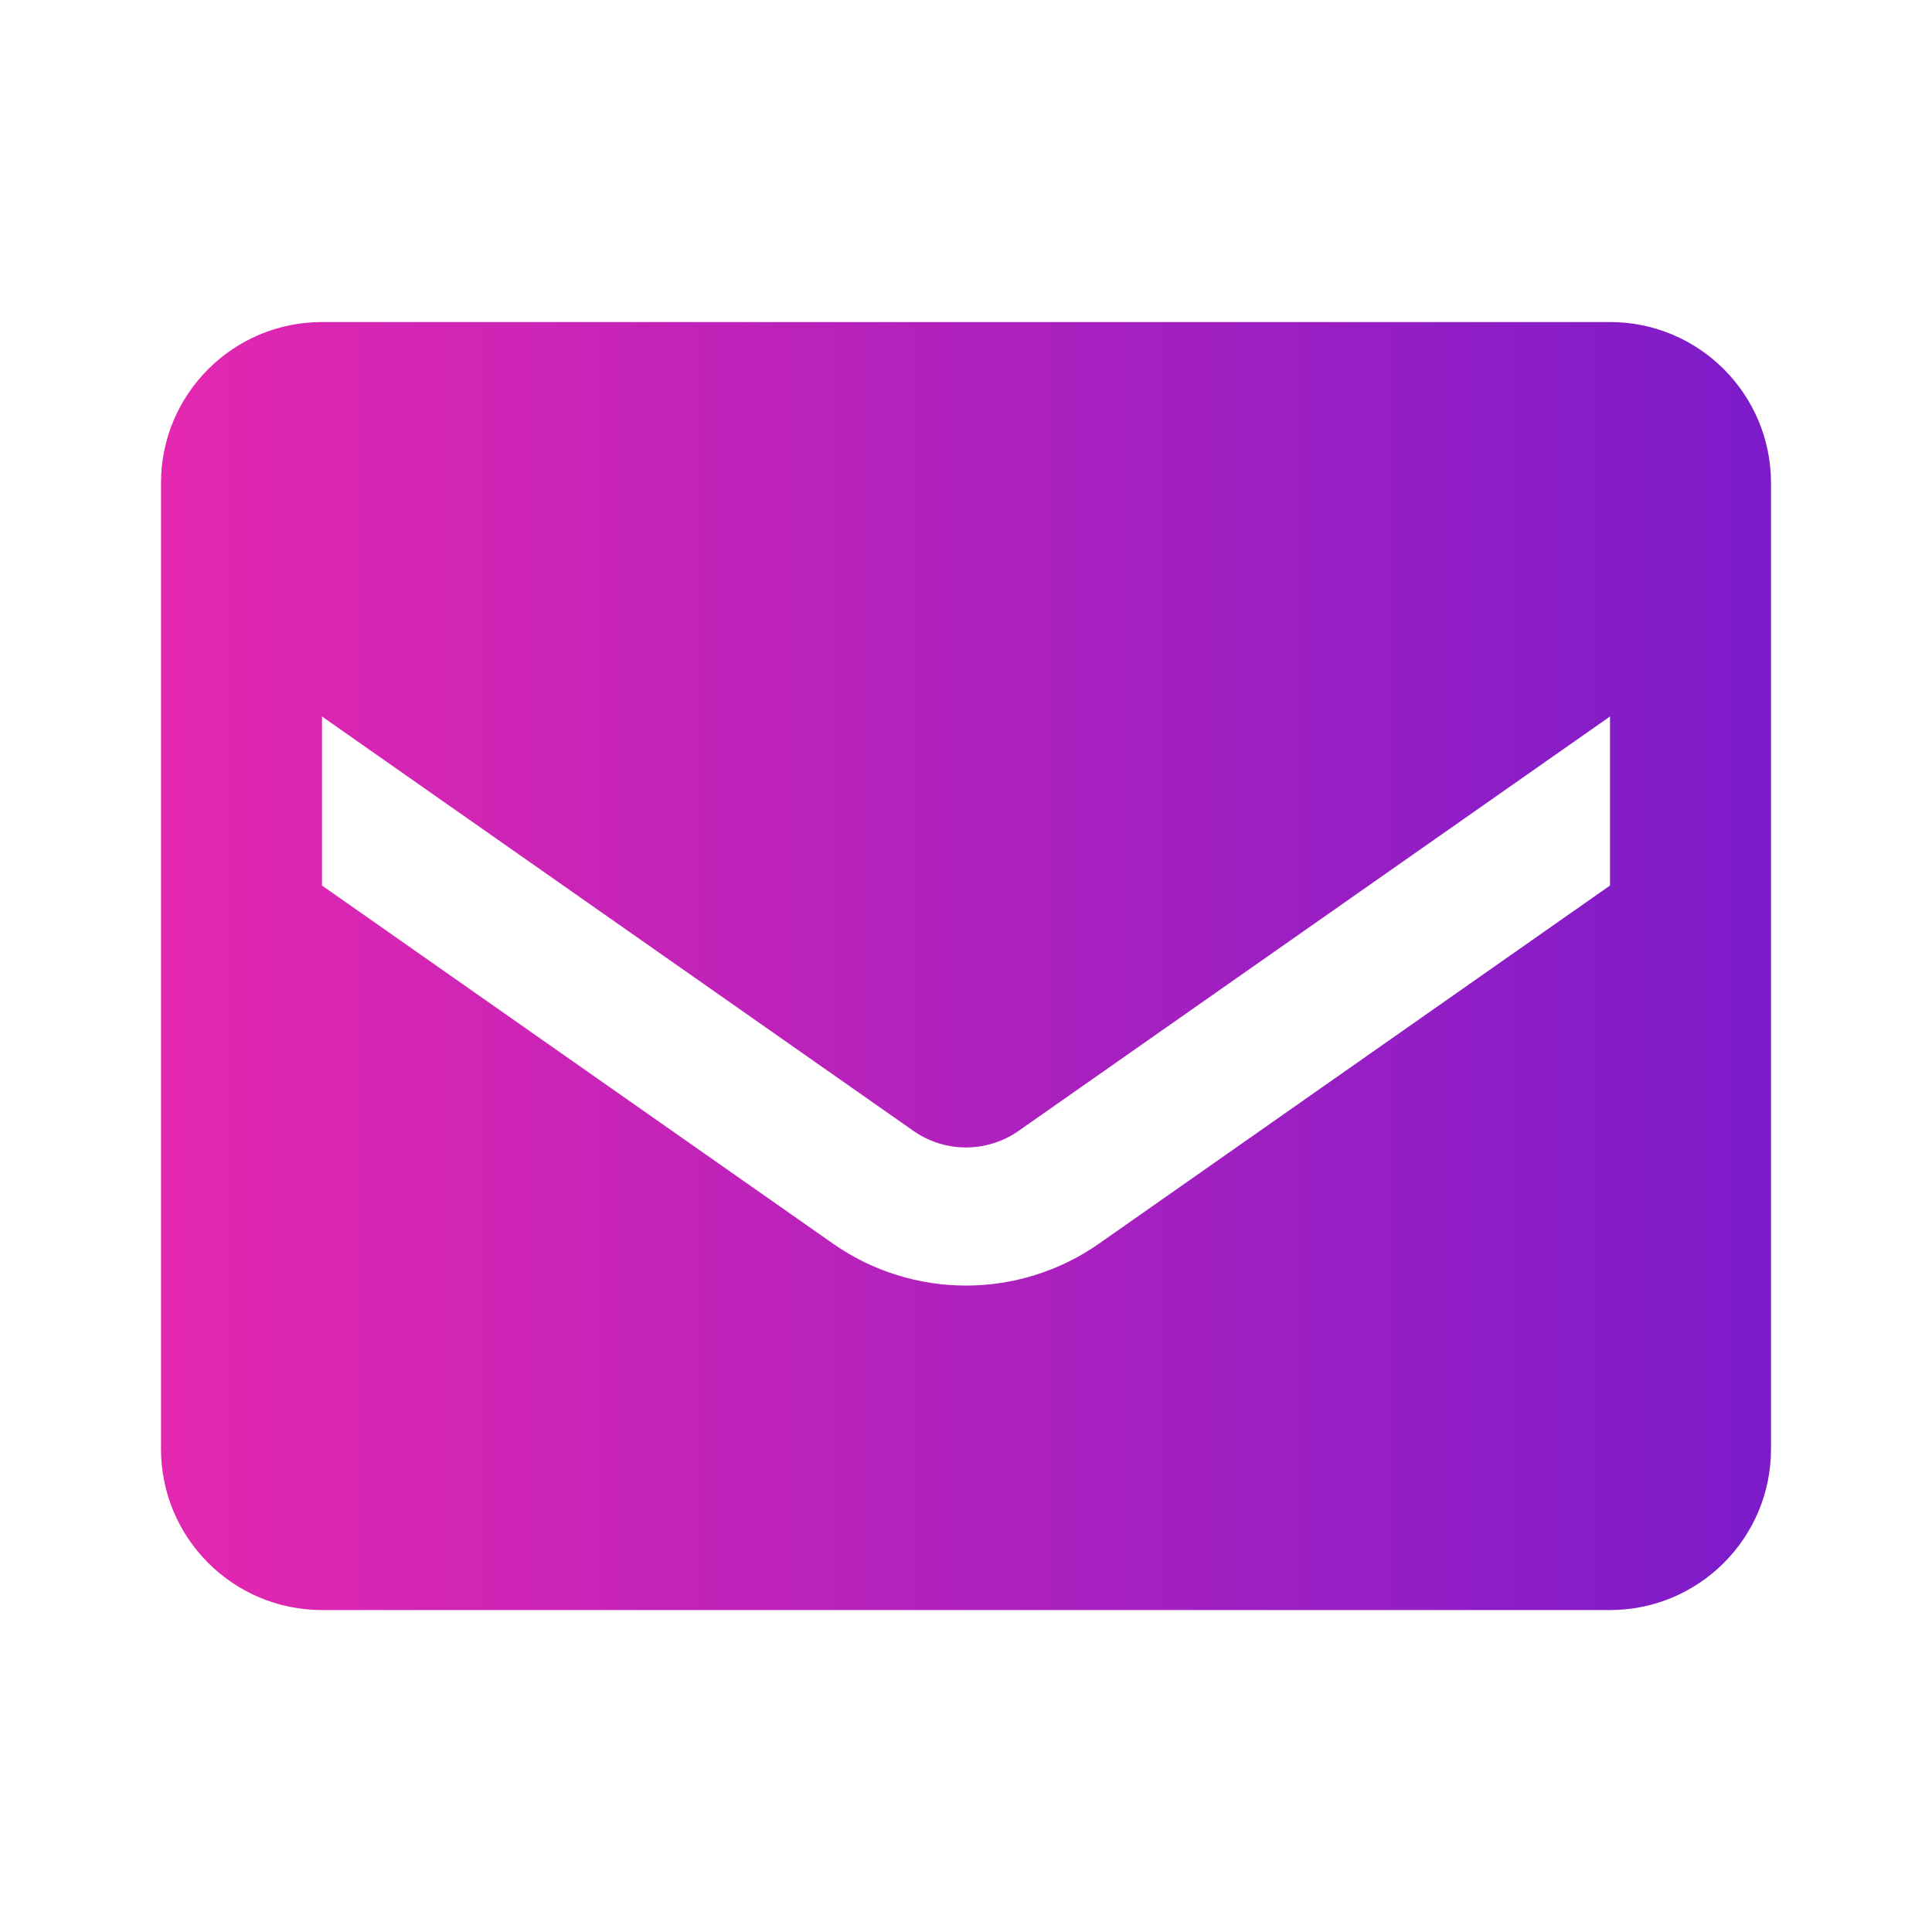
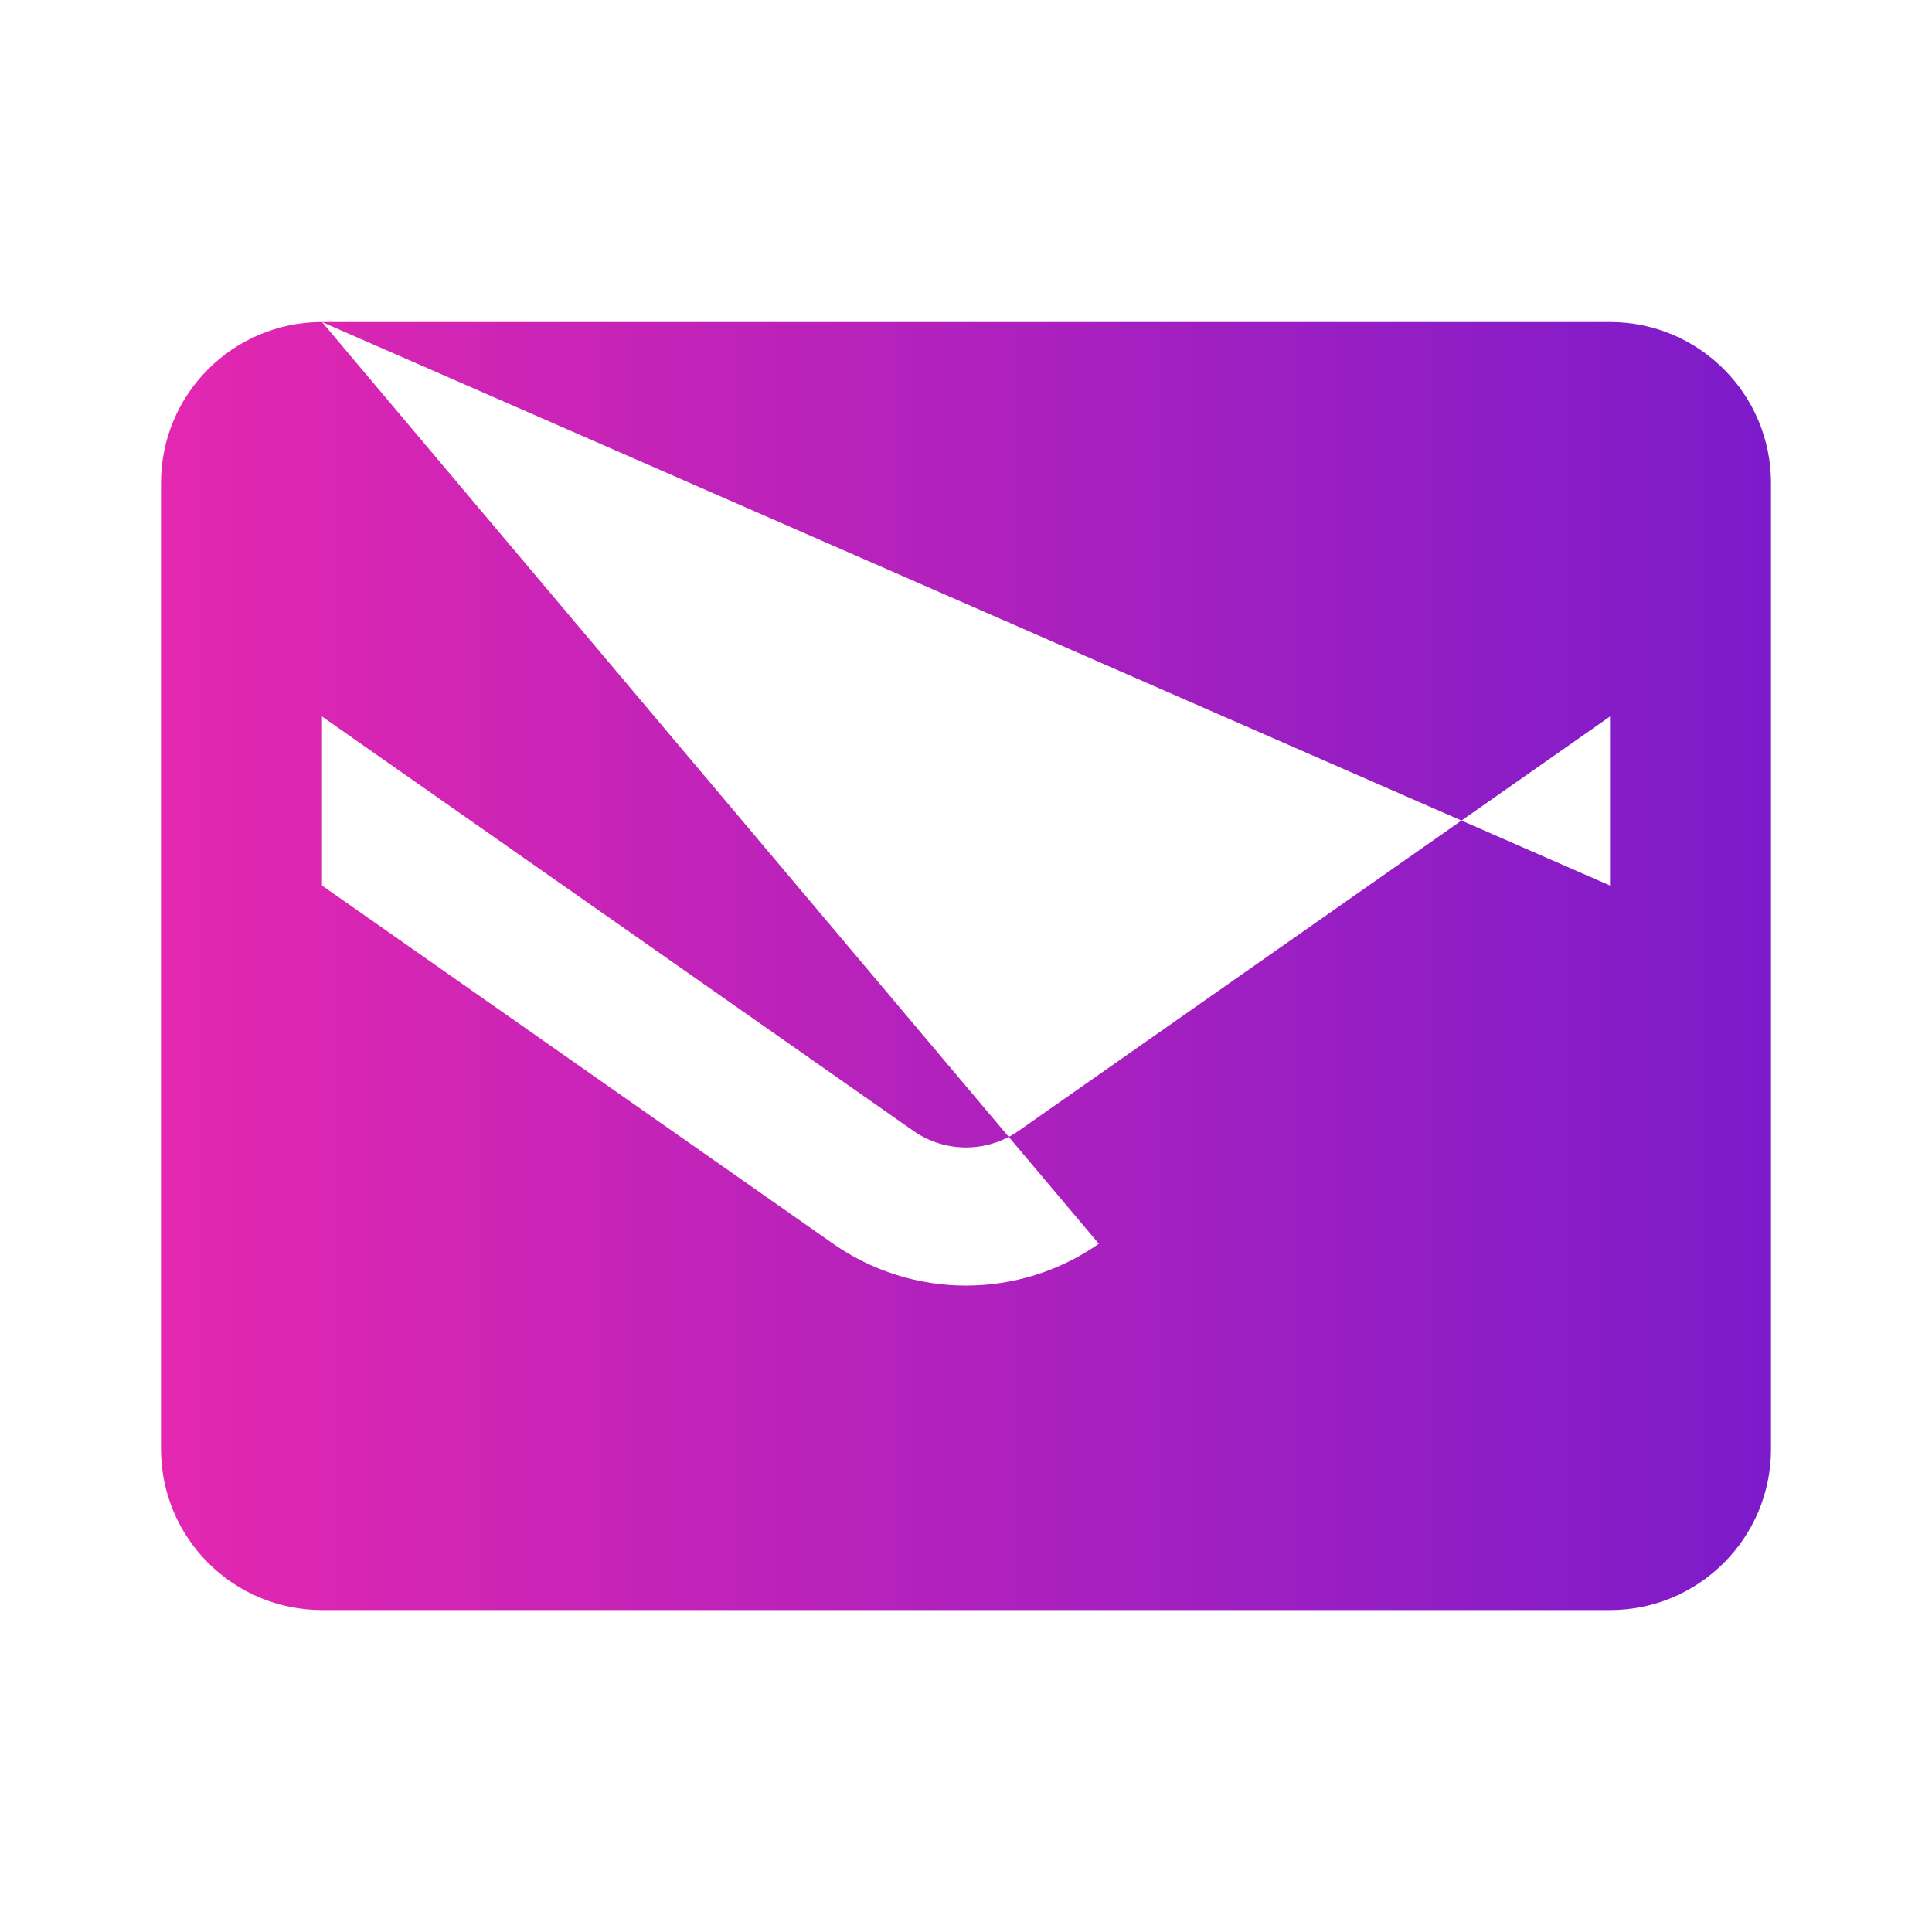
<svg xmlns="http://www.w3.org/2000/svg" width="48" height="48" viewBox="0 0 48 48" fill="none">
  <g filter="url(#filter0_b_1582_1278)">
-     <path fill-rule="evenodd" clip-rule="evenodd" d="M8 8.001H40C42.209 8.001 44 9.792 44 12.001V36.001C44 38.21 42.209 40.001 40 40.001H8C5.791 40.001 4 38.21 4 36.001V12.001C4 9.792 5.791 8.001 8 8.001ZM27.3 30.901L40 22.001V17.801L25.3 28.101C24.518 28.644 23.482 28.644 22.7 28.101L8 17.801V22.001L20.7 30.901C22.682 32.286 25.318 32.286 27.3 30.901Z" fill="url(#paint0_linear_1582_1278)" />
+     <path fill-rule="evenodd" clip-rule="evenodd" d="M8 8.001H40C42.209 8.001 44 9.792 44 12.001V36.001C44 38.21 42.209 40.001 40 40.001H8C5.791 40.001 4 38.21 4 36.001V12.001C4 9.792 5.791 8.001 8 8.001ZL40 22.001V17.801L25.3 28.101C24.518 28.644 23.482 28.644 22.7 28.101L8 17.801V22.001L20.7 30.901C22.682 32.286 25.318 32.286 27.3 30.901Z" fill="url(#paint0_linear_1582_1278)" />
  </g>
  <defs>
    <filter id="filter0_b_1582_1278" x="-88.5" y="-84.499" width="225" height="217" filterUnits="userSpaceOnUse" color-interpolation-filters="sRGB">
      <feFlood flood-opacity="0" result="BackgroundImageFix" />
      <feGaussianBlur in="BackgroundImageFix" stdDeviation="46.25" />
      <feComposite in2="SourceAlpha" operator="in" result="effect1_backgroundBlur_1582_1278" />
      <feBlend mode="normal" in="SourceGraphic" in2="effect1_backgroundBlur_1582_1278" result="shape" />
    </filter>
    <linearGradient id="paint0_linear_1582_1278" x1="4" y1="24.001" x2="44" y2="24.001" gradientUnits="userSpaceOnUse">
      <stop stop-color="#E427B0" />
      <stop offset="1" stop-color="#7C1BCA" />
    </linearGradient>
  </defs>
</svg>